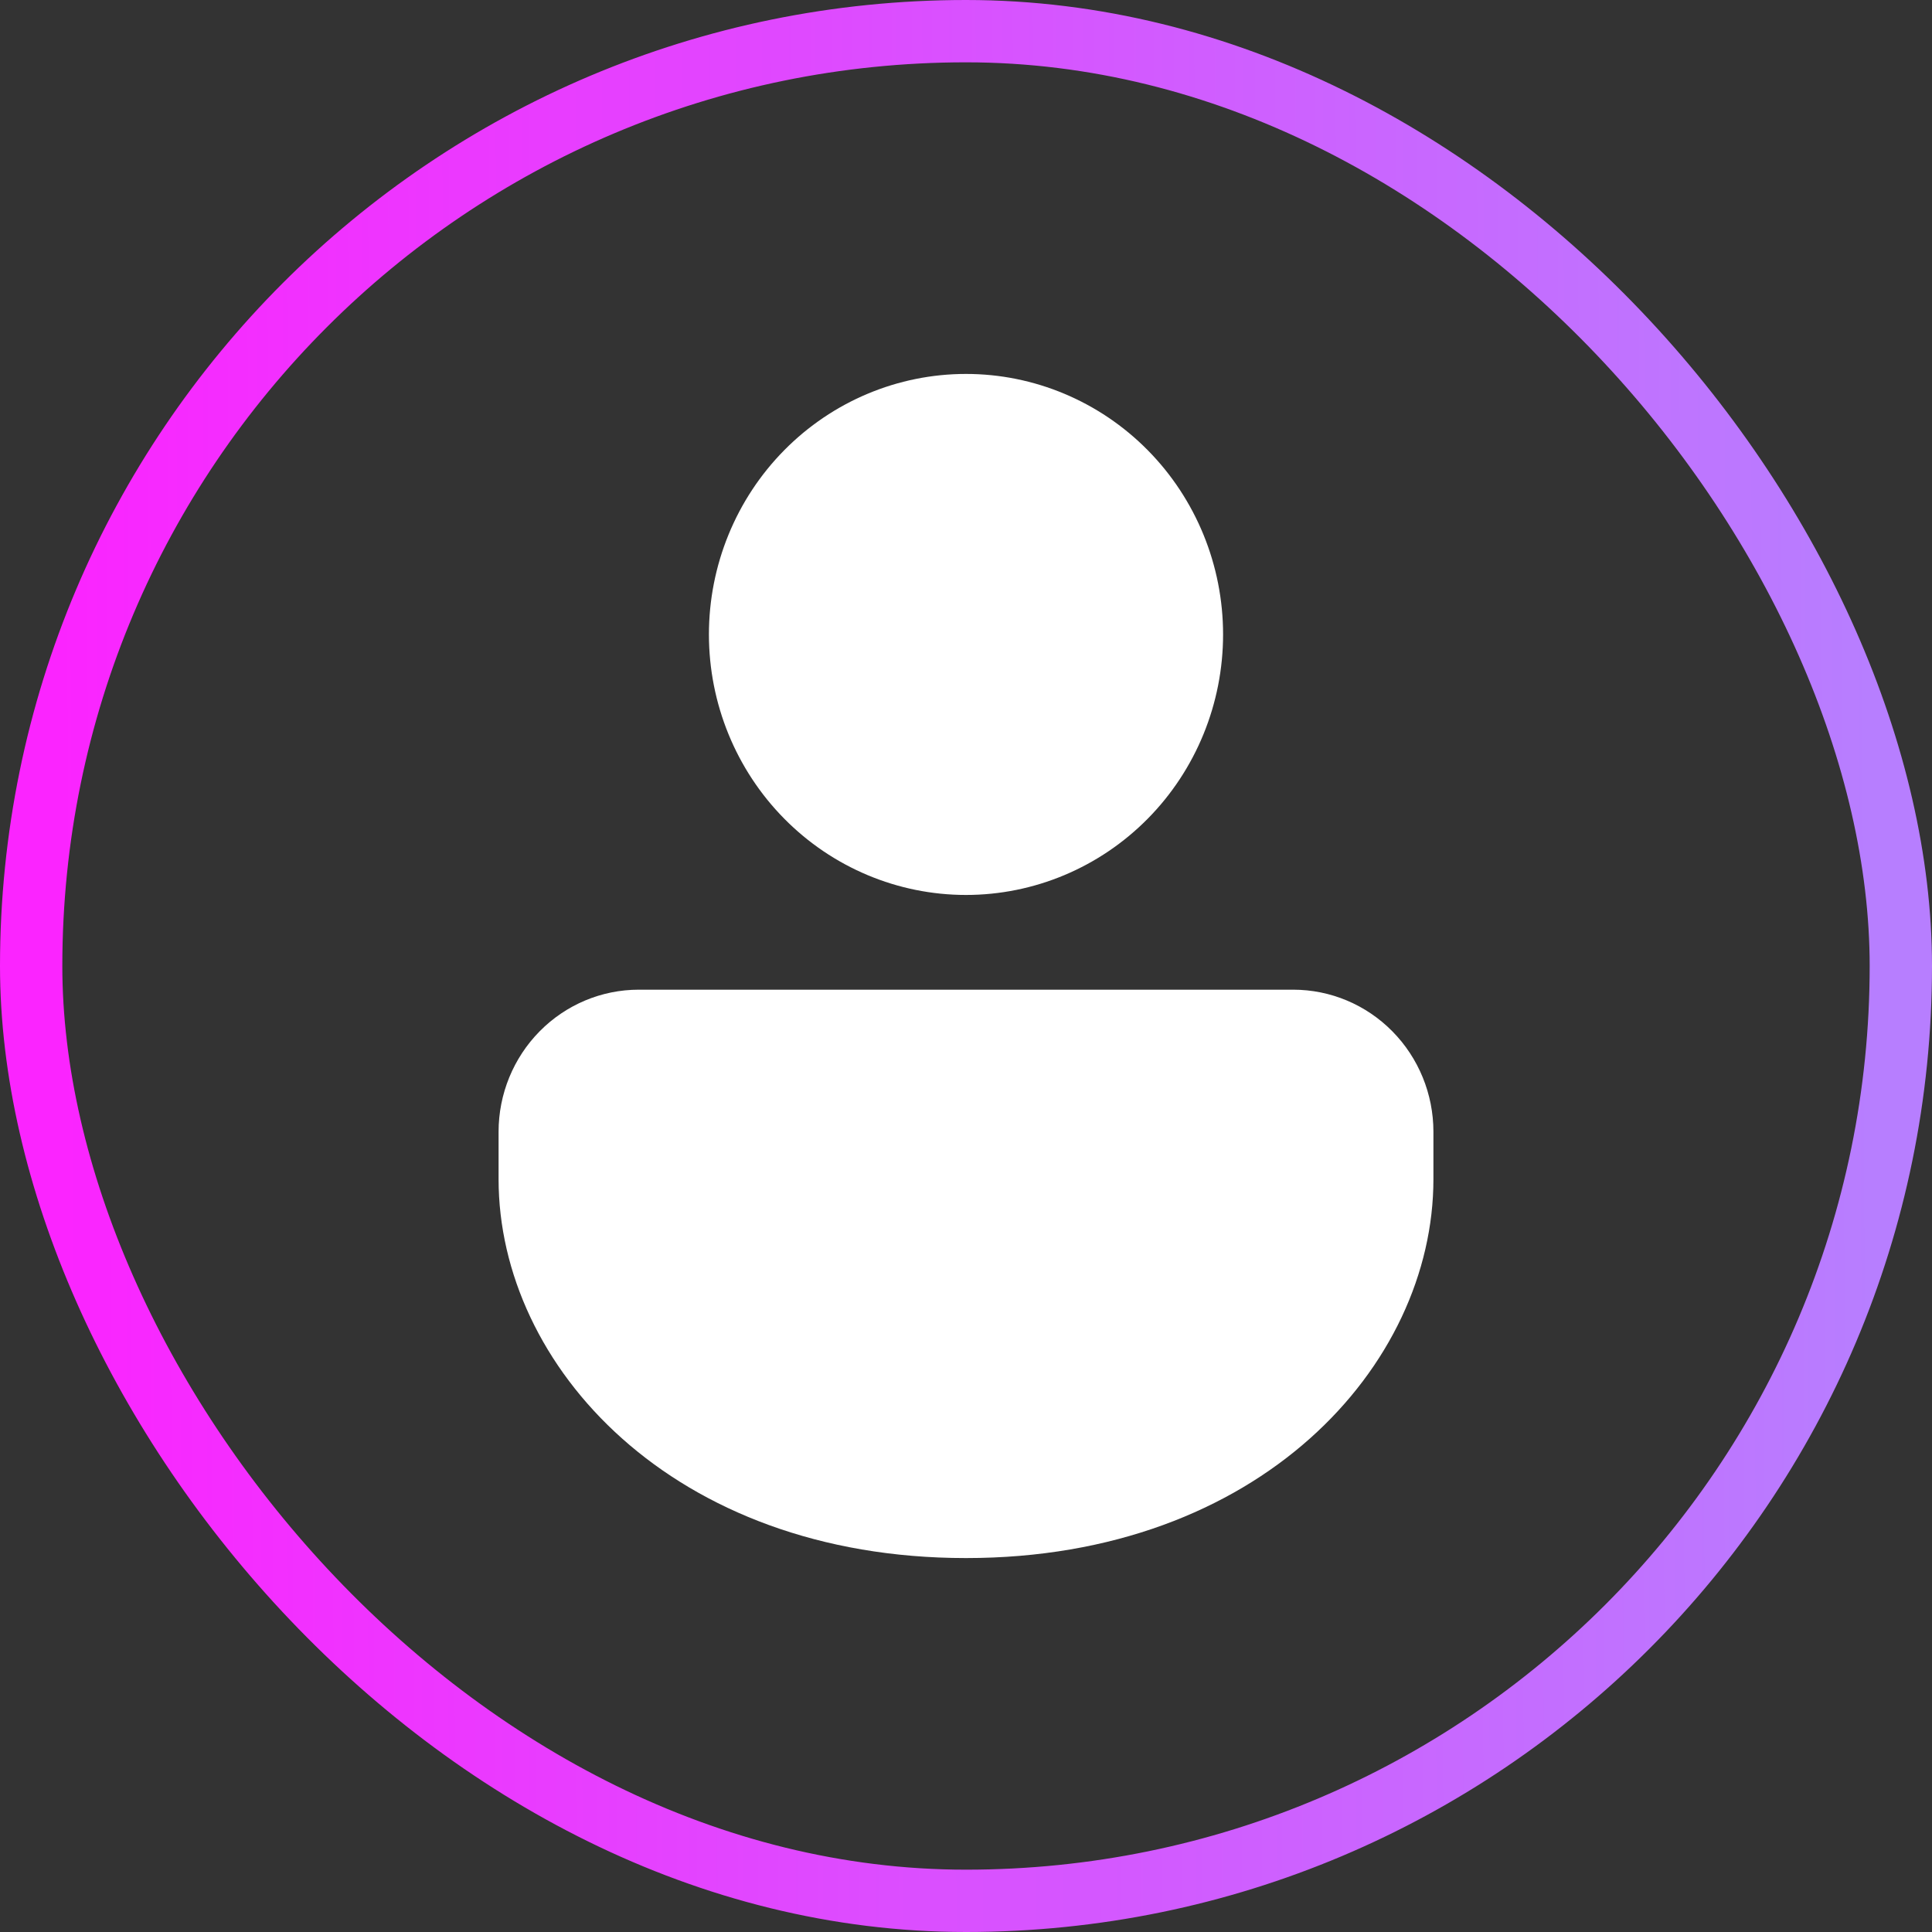
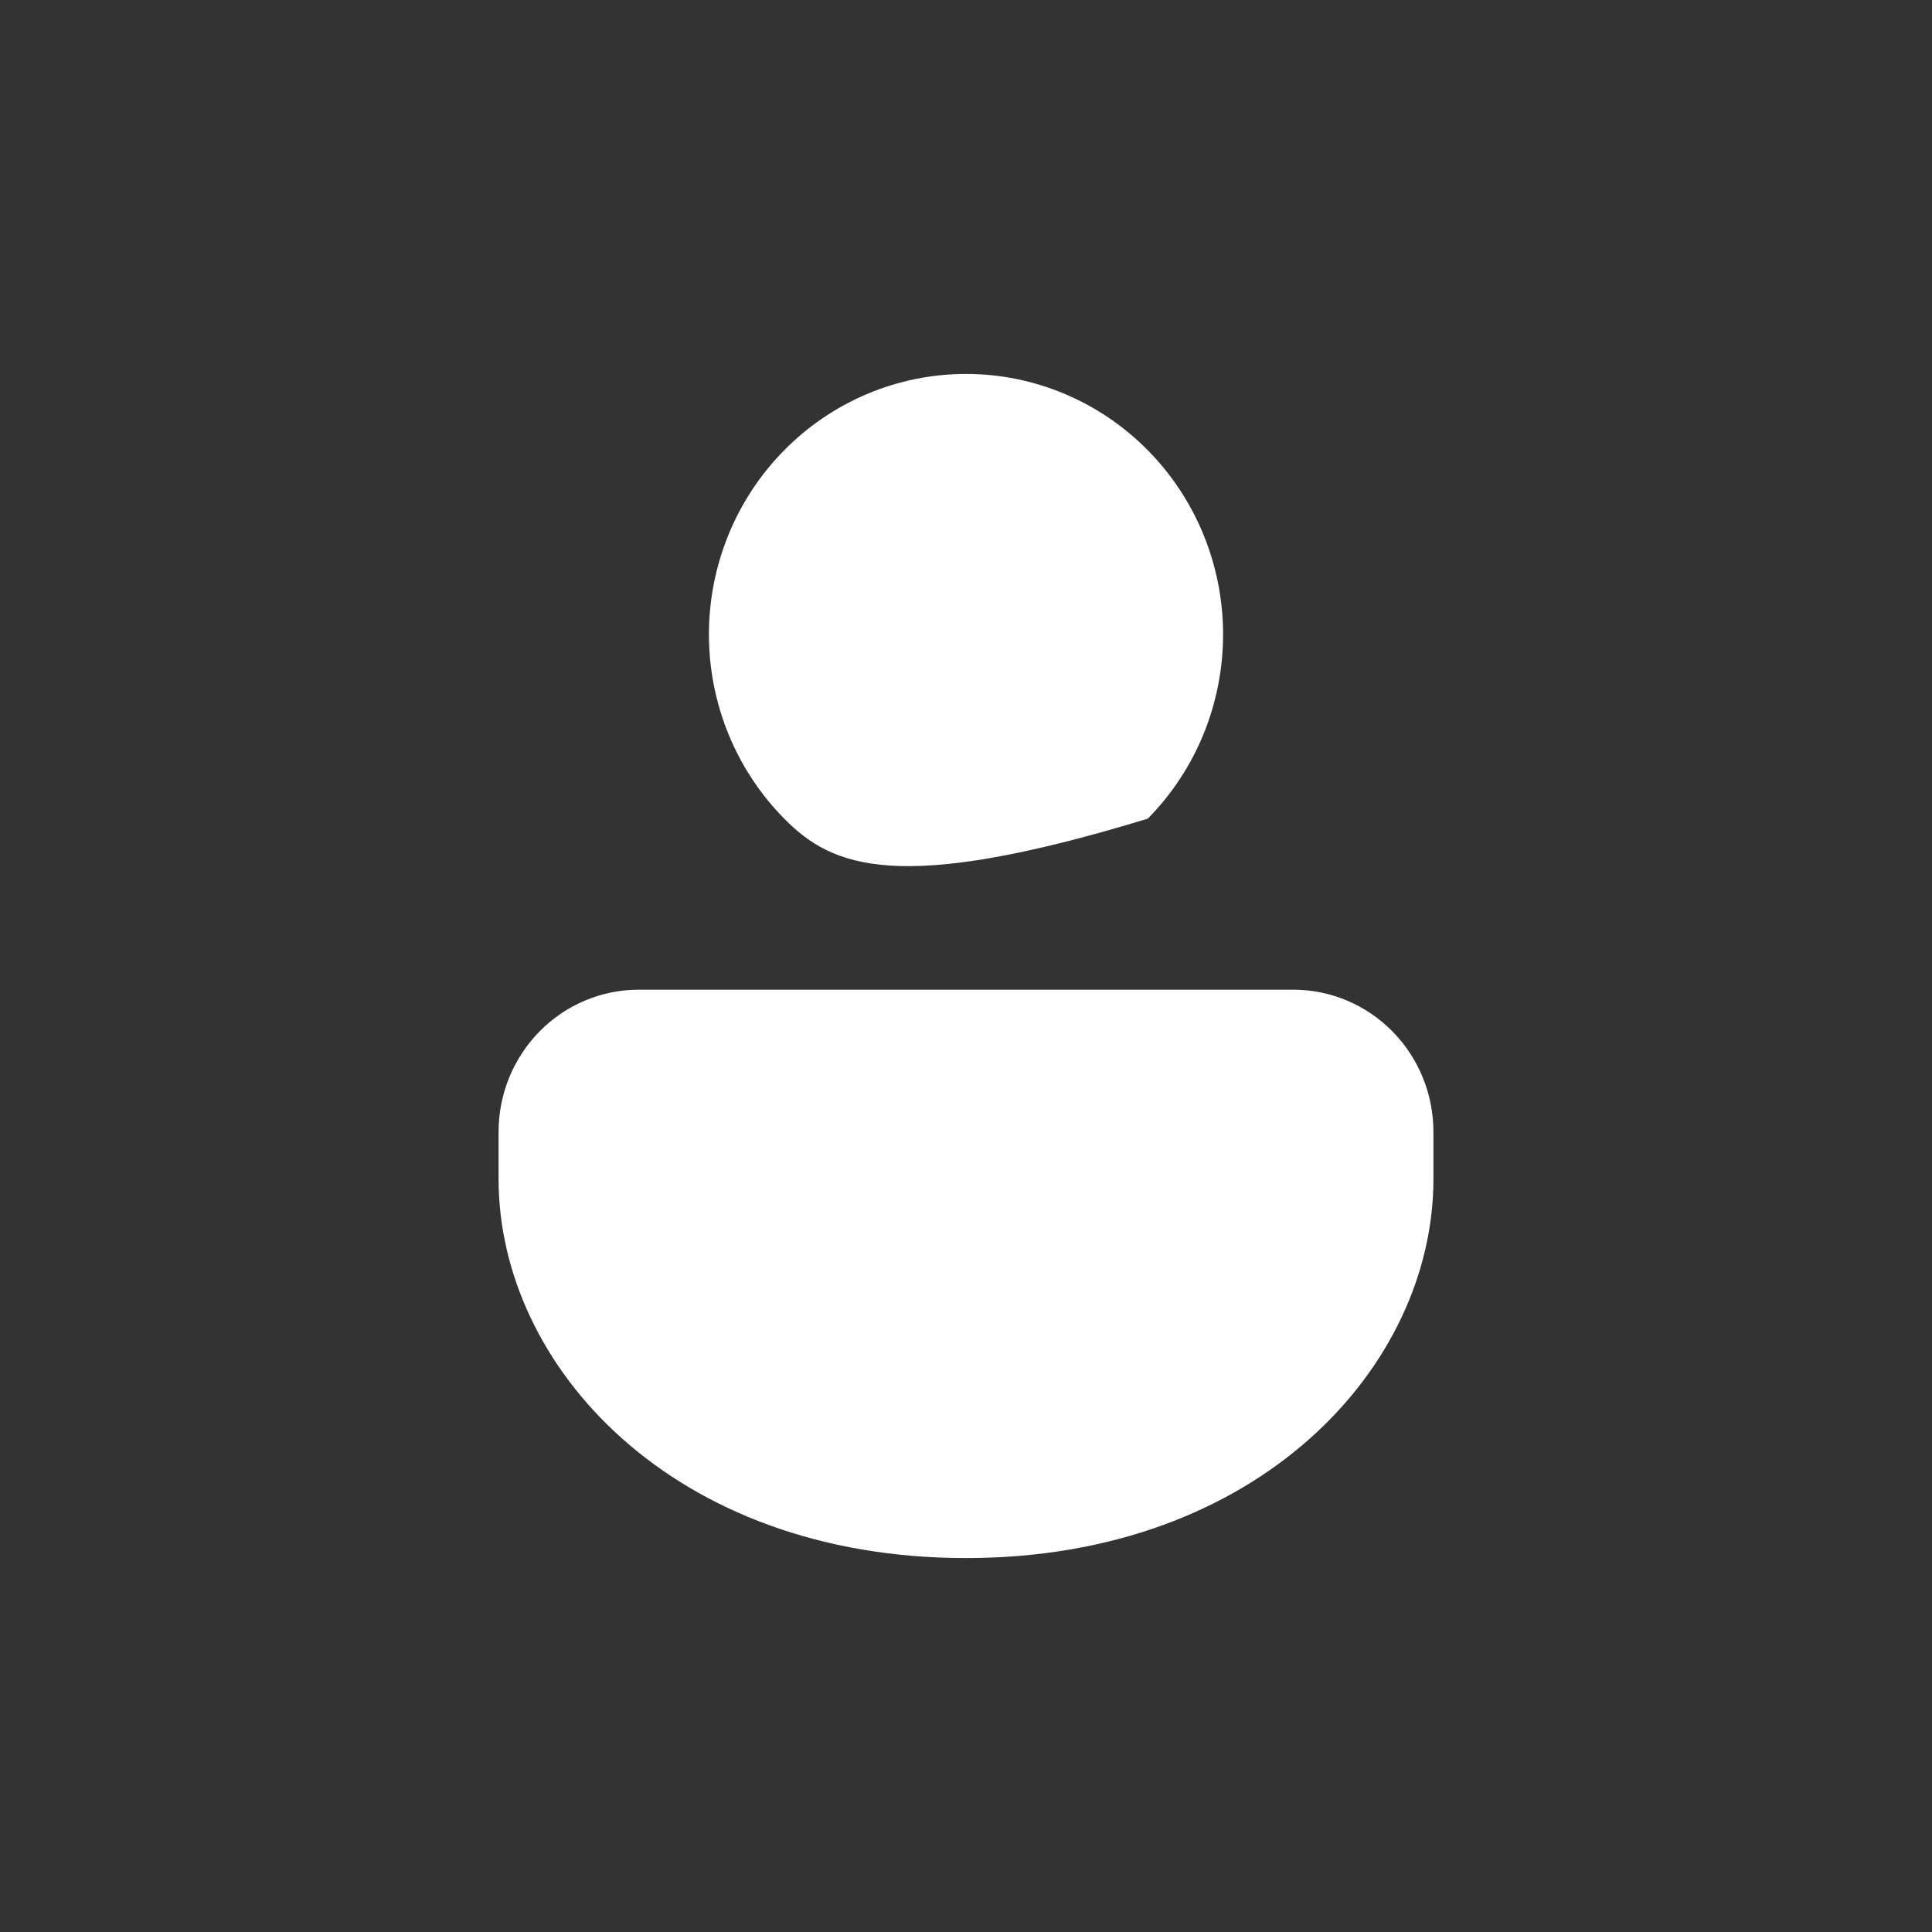
<svg xmlns="http://www.w3.org/2000/svg" width="62" height="62" viewBox="0 0 62 62" fill="none">
  <rect x="0" y="0" width="62" height="62" fill="#333333" stroke="none" />
-   <rect x="1" y="1" width="60" height="60" rx="30" stroke="url(#paint0_linear_1910_1696)" stroke-width="2" />
-   <path d="M41.5 31.76C42.694 31.76 43.838 32.24 44.682 33.096C45.526 33.951 46 35.111 46 36.32V37.84C46 43.832 40.42 50 31 50C21.58 50 16 43.832 16 37.84V36.32C16 35.111 16.474 33.951 17.318 33.096C18.162 32.24 19.306 31.76 20.5 31.76H41.5ZM31 12C33.188 12 35.286 12.881 36.834 14.449C38.381 16.016 39.25 18.143 39.25 20.36C39.25 22.577 38.381 24.704 36.834 26.271C35.286 27.839 33.188 28.72 31 28.72C28.812 28.72 26.713 27.839 25.166 26.271C23.619 24.704 22.75 22.577 22.75 20.36C22.75 18.143 23.619 16.016 25.166 14.449C26.713 12.881 28.812 12 31 12Z" fill="white" />
+   <path d="M41.5 31.76C42.694 31.76 43.838 32.24 44.682 33.096C45.526 33.951 46 35.111 46 36.32V37.84C46 43.832 40.42 50 31 50C21.58 50 16 43.832 16 37.84V36.32C16 35.111 16.474 33.951 17.318 33.096C18.162 32.24 19.306 31.76 20.5 31.76H41.5ZM31 12C33.188 12 35.286 12.881 36.834 14.449C38.381 16.016 39.25 18.143 39.25 20.36C39.25 22.577 38.381 24.704 36.834 26.271C28.812 28.72 26.713 27.839 25.166 26.271C23.619 24.704 22.75 22.577 22.75 20.36C22.75 18.143 23.619 16.016 25.166 14.449C26.713 12.881 28.812 12 31 12Z" fill="white" />
  <defs>
    <linearGradient id="paint0_linear_1910_1696" x1="2" y1="60" x2="60.23" y2="59.768" gradientUnits="userSpaceOnUse">
      <stop stop-color="#FB24FF" />
      <stop offset="1" stop-color="#B77EFF" />
    </linearGradient>
  </defs>
</svg>